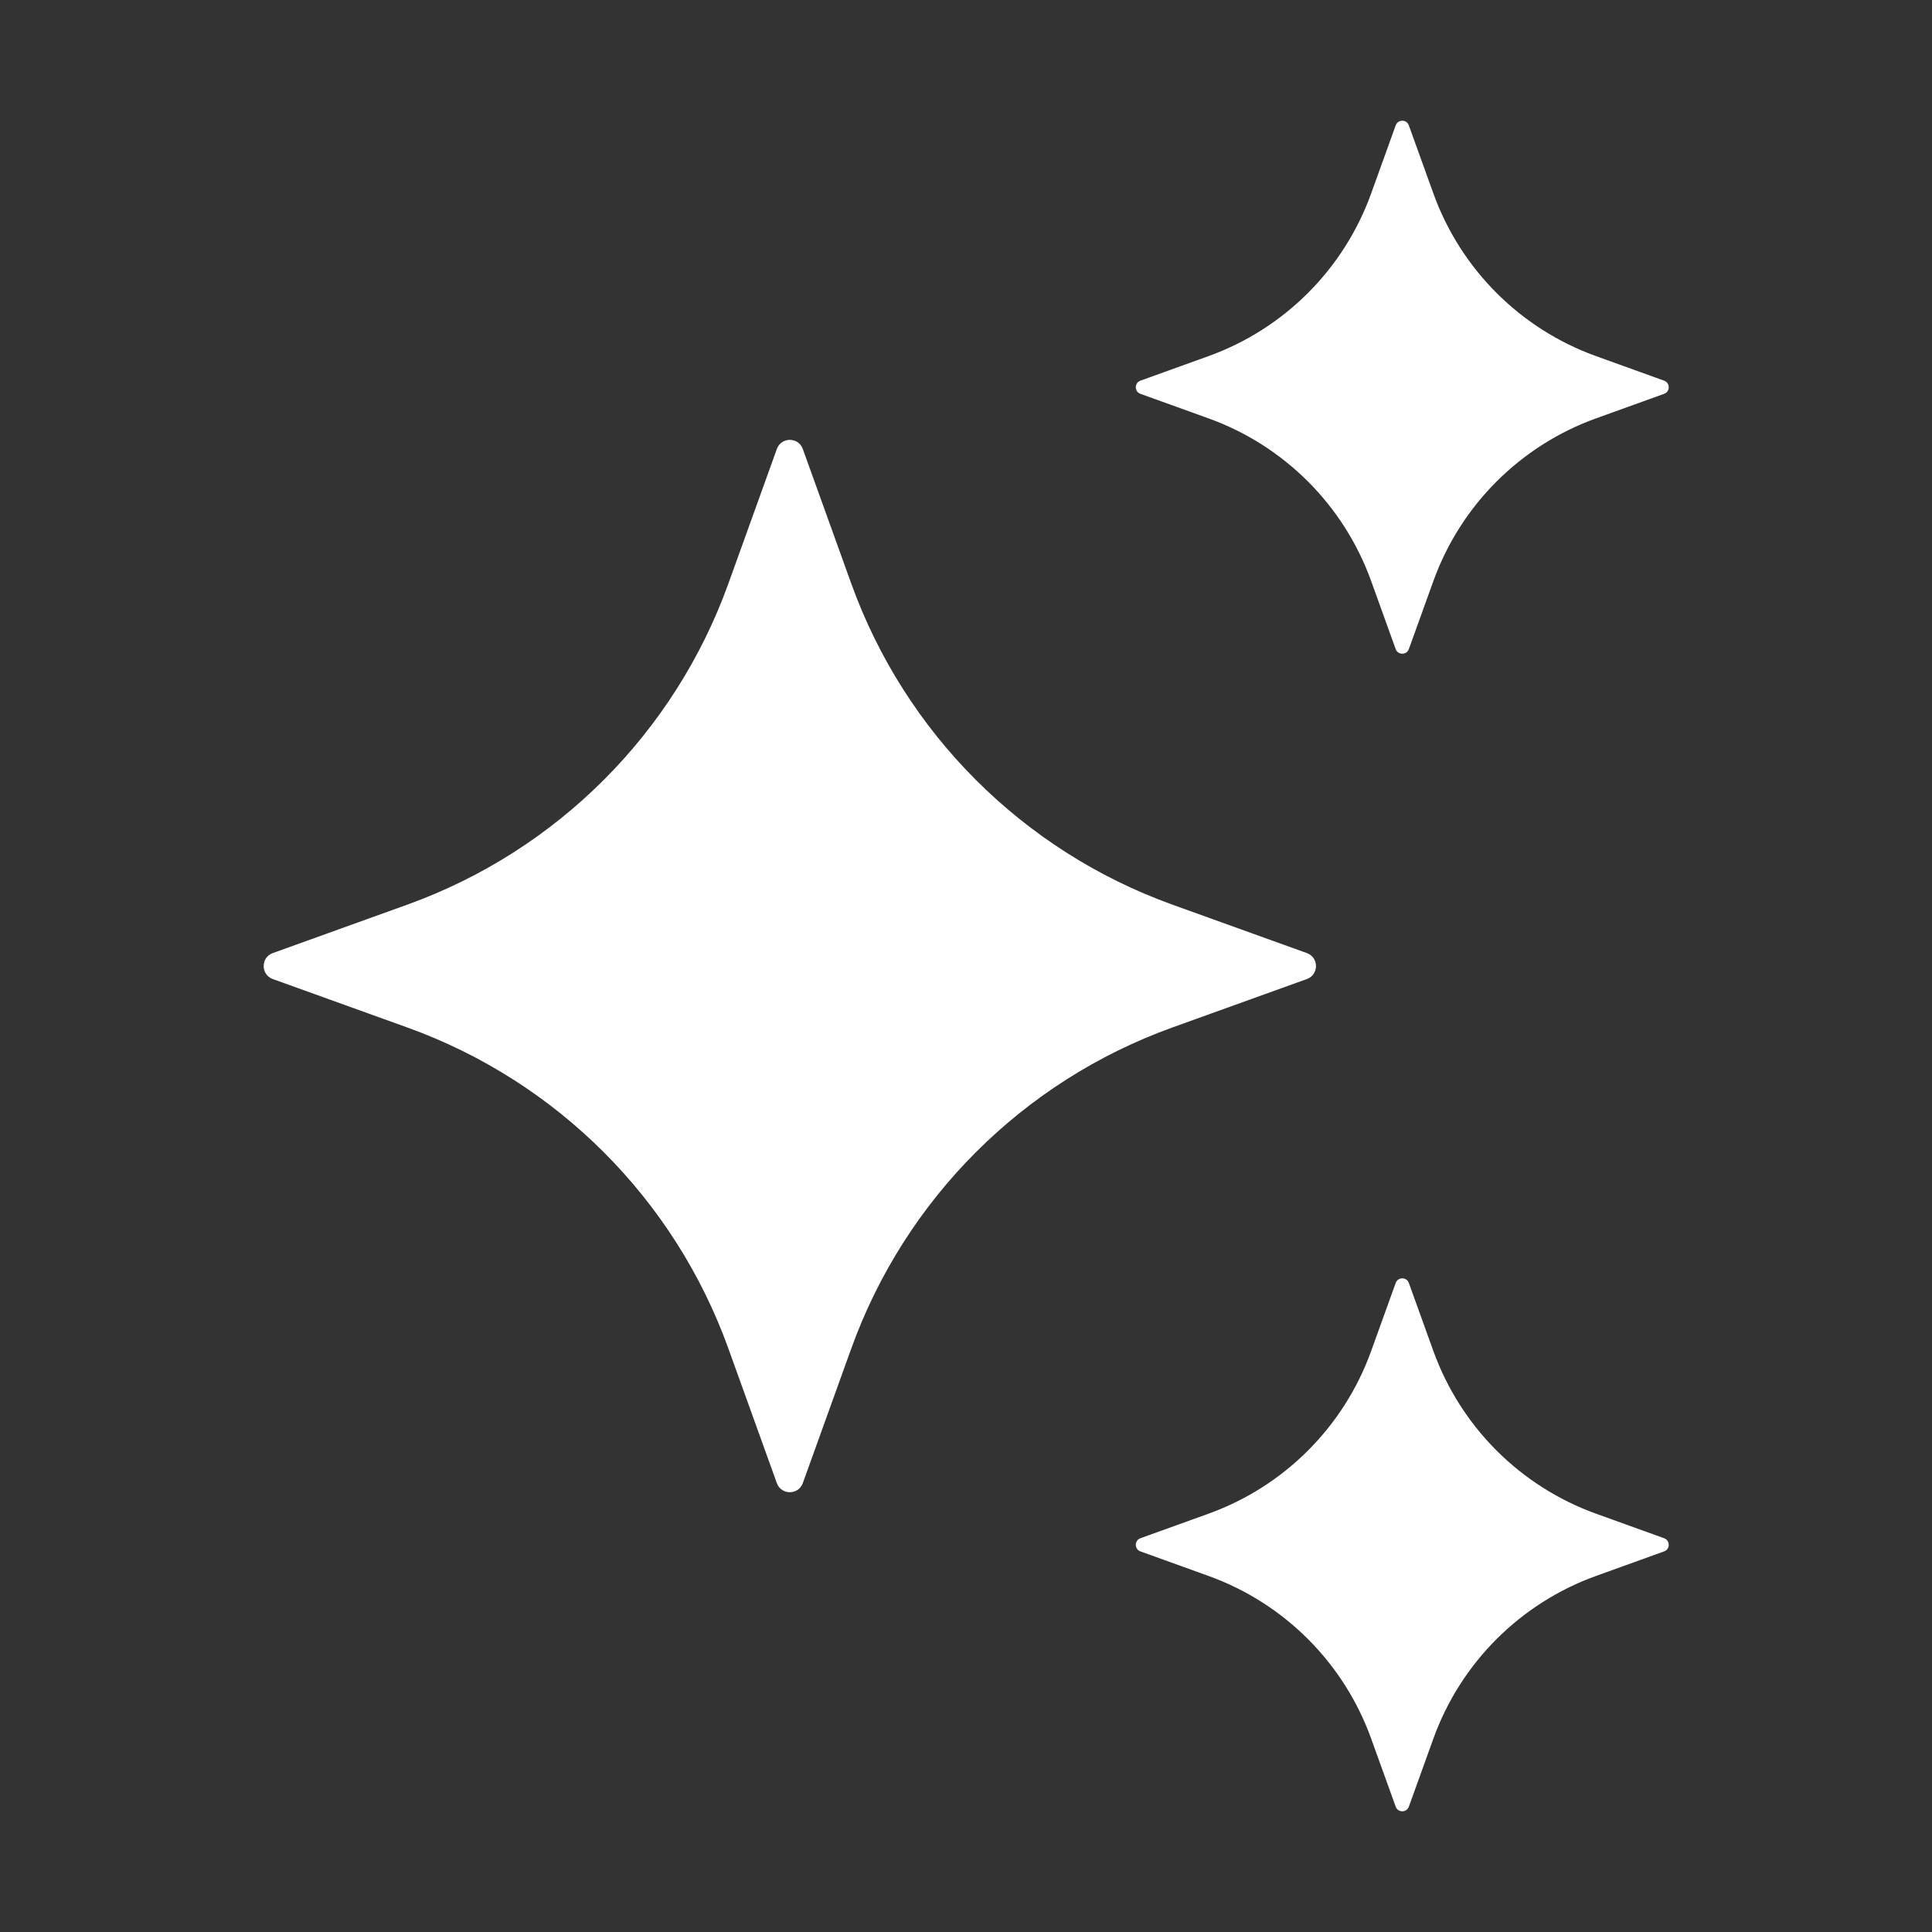
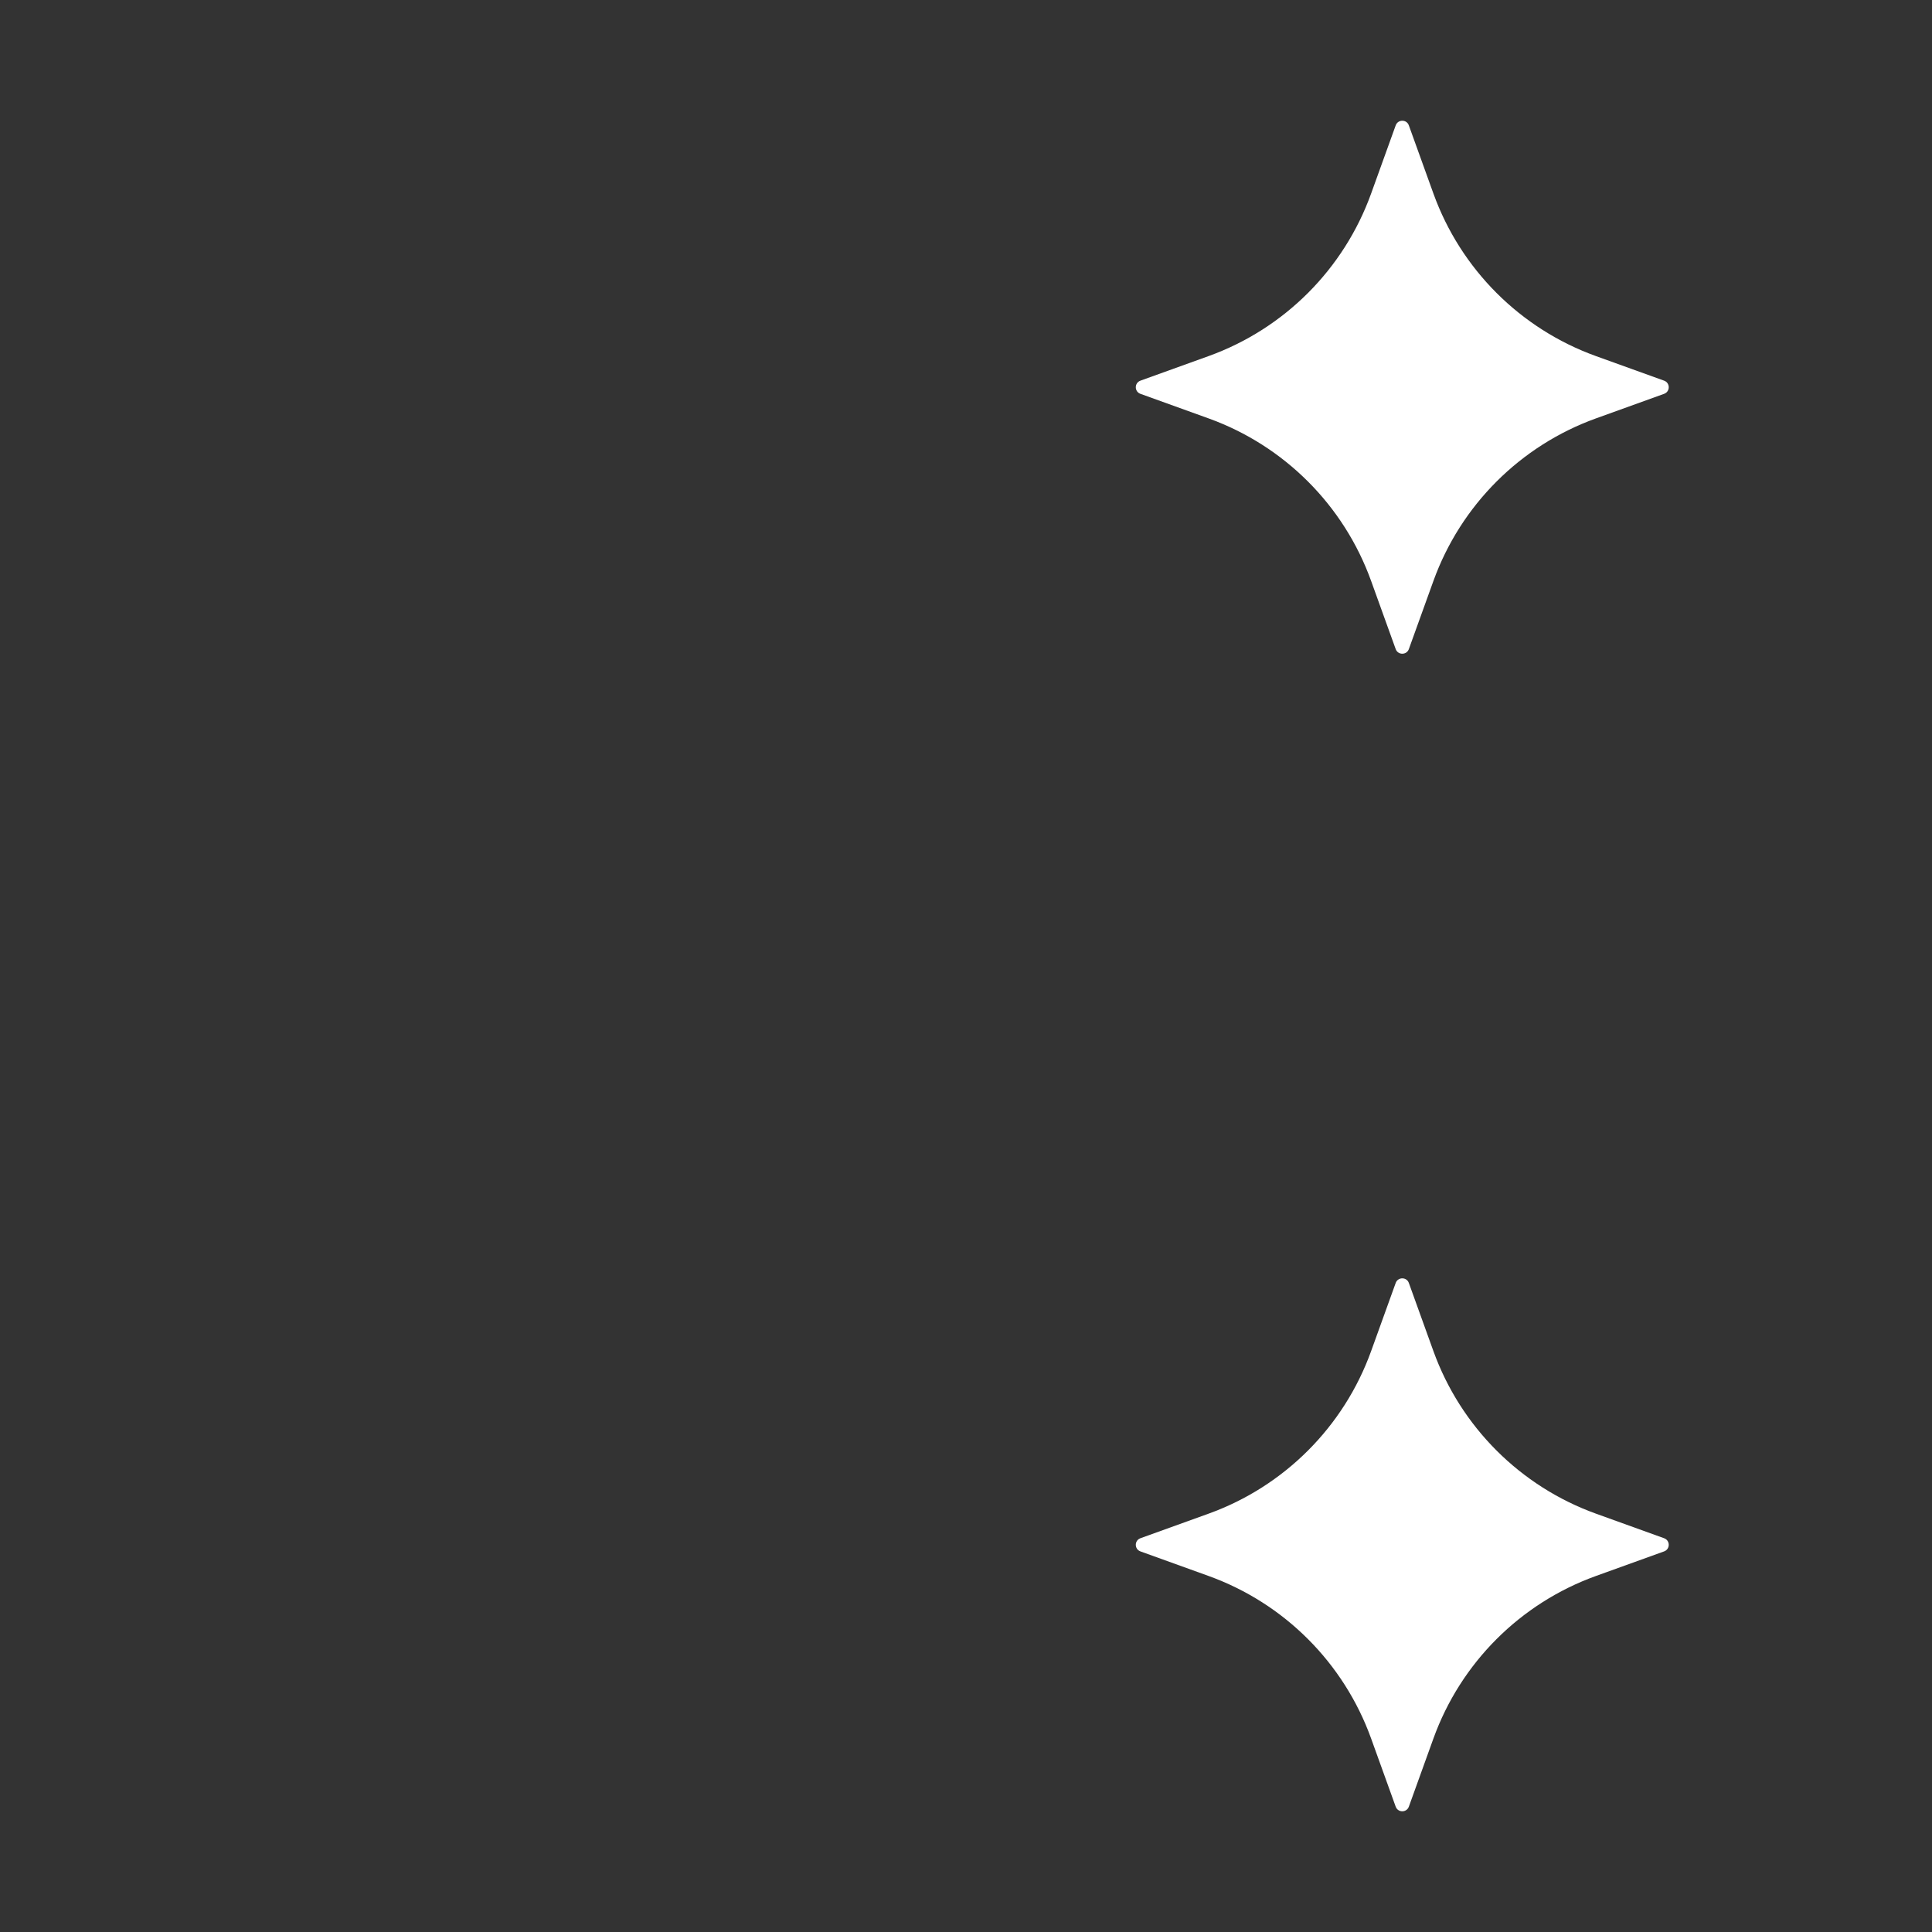
<svg xmlns="http://www.w3.org/2000/svg" width="32" height="32" viewBox="0 0 32 32" fill="none">
  <rect x="0" y="0" width="32" height="32" fill="#333333" stroke="none" />
-   <path d="M13.297 7.437L14.1 9.667C14.992 12.142 16.941 14.091 19.416 14.983L21.646 15.786C21.847 15.859 21.847 16.144 21.646 16.216L19.416 17.019C16.941 17.911 14.992 19.86 14.1 22.335L13.297 24.565C13.224 24.766 12.939 24.766 12.867 24.565L12.064 22.335C11.172 19.86 9.223 17.911 6.748 17.019L4.518 16.216C4.317 16.143 4.317 15.858 4.518 15.786L6.748 14.983C9.223 14.091 11.172 12.142 12.064 9.667L12.867 7.437C12.939 7.235 13.224 7.235 13.297 7.437Z" fill="white" />
  <path d="M23.335 2.077L23.742 3.206C24.194 4.459 25.181 5.446 26.434 5.898L27.563 6.305C27.665 6.342 27.665 6.486 27.563 6.523L26.434 6.93C25.181 7.382 24.194 8.369 23.742 9.622L23.335 10.751C23.298 10.853 23.154 10.853 23.117 10.751L22.71 9.622C22.258 8.369 21.271 7.382 20.018 6.93L18.889 6.523C18.787 6.486 18.787 6.342 18.889 6.305L20.018 5.898C21.271 5.446 22.258 4.459 22.71 3.206L23.117 2.077C23.154 1.974 23.299 1.974 23.335 2.077Z" fill="white" />
  <path d="M23.335 21.25L23.742 22.379C24.194 23.632 25.181 24.619 26.434 25.071L27.563 25.478C27.665 25.515 27.665 25.659 27.563 25.696L26.434 26.103C25.181 26.555 24.194 27.542 23.742 28.795L23.335 29.924C23.298 30.026 23.154 30.026 23.117 29.924L22.71 28.795C22.258 27.542 21.271 26.555 20.018 26.103L18.889 25.696C18.787 25.659 18.787 25.515 18.889 25.478L20.018 25.071C21.271 24.619 22.258 23.632 22.71 22.379L23.117 21.25C23.154 21.148 23.299 21.148 23.335 21.25Z" fill="white" />
</svg>